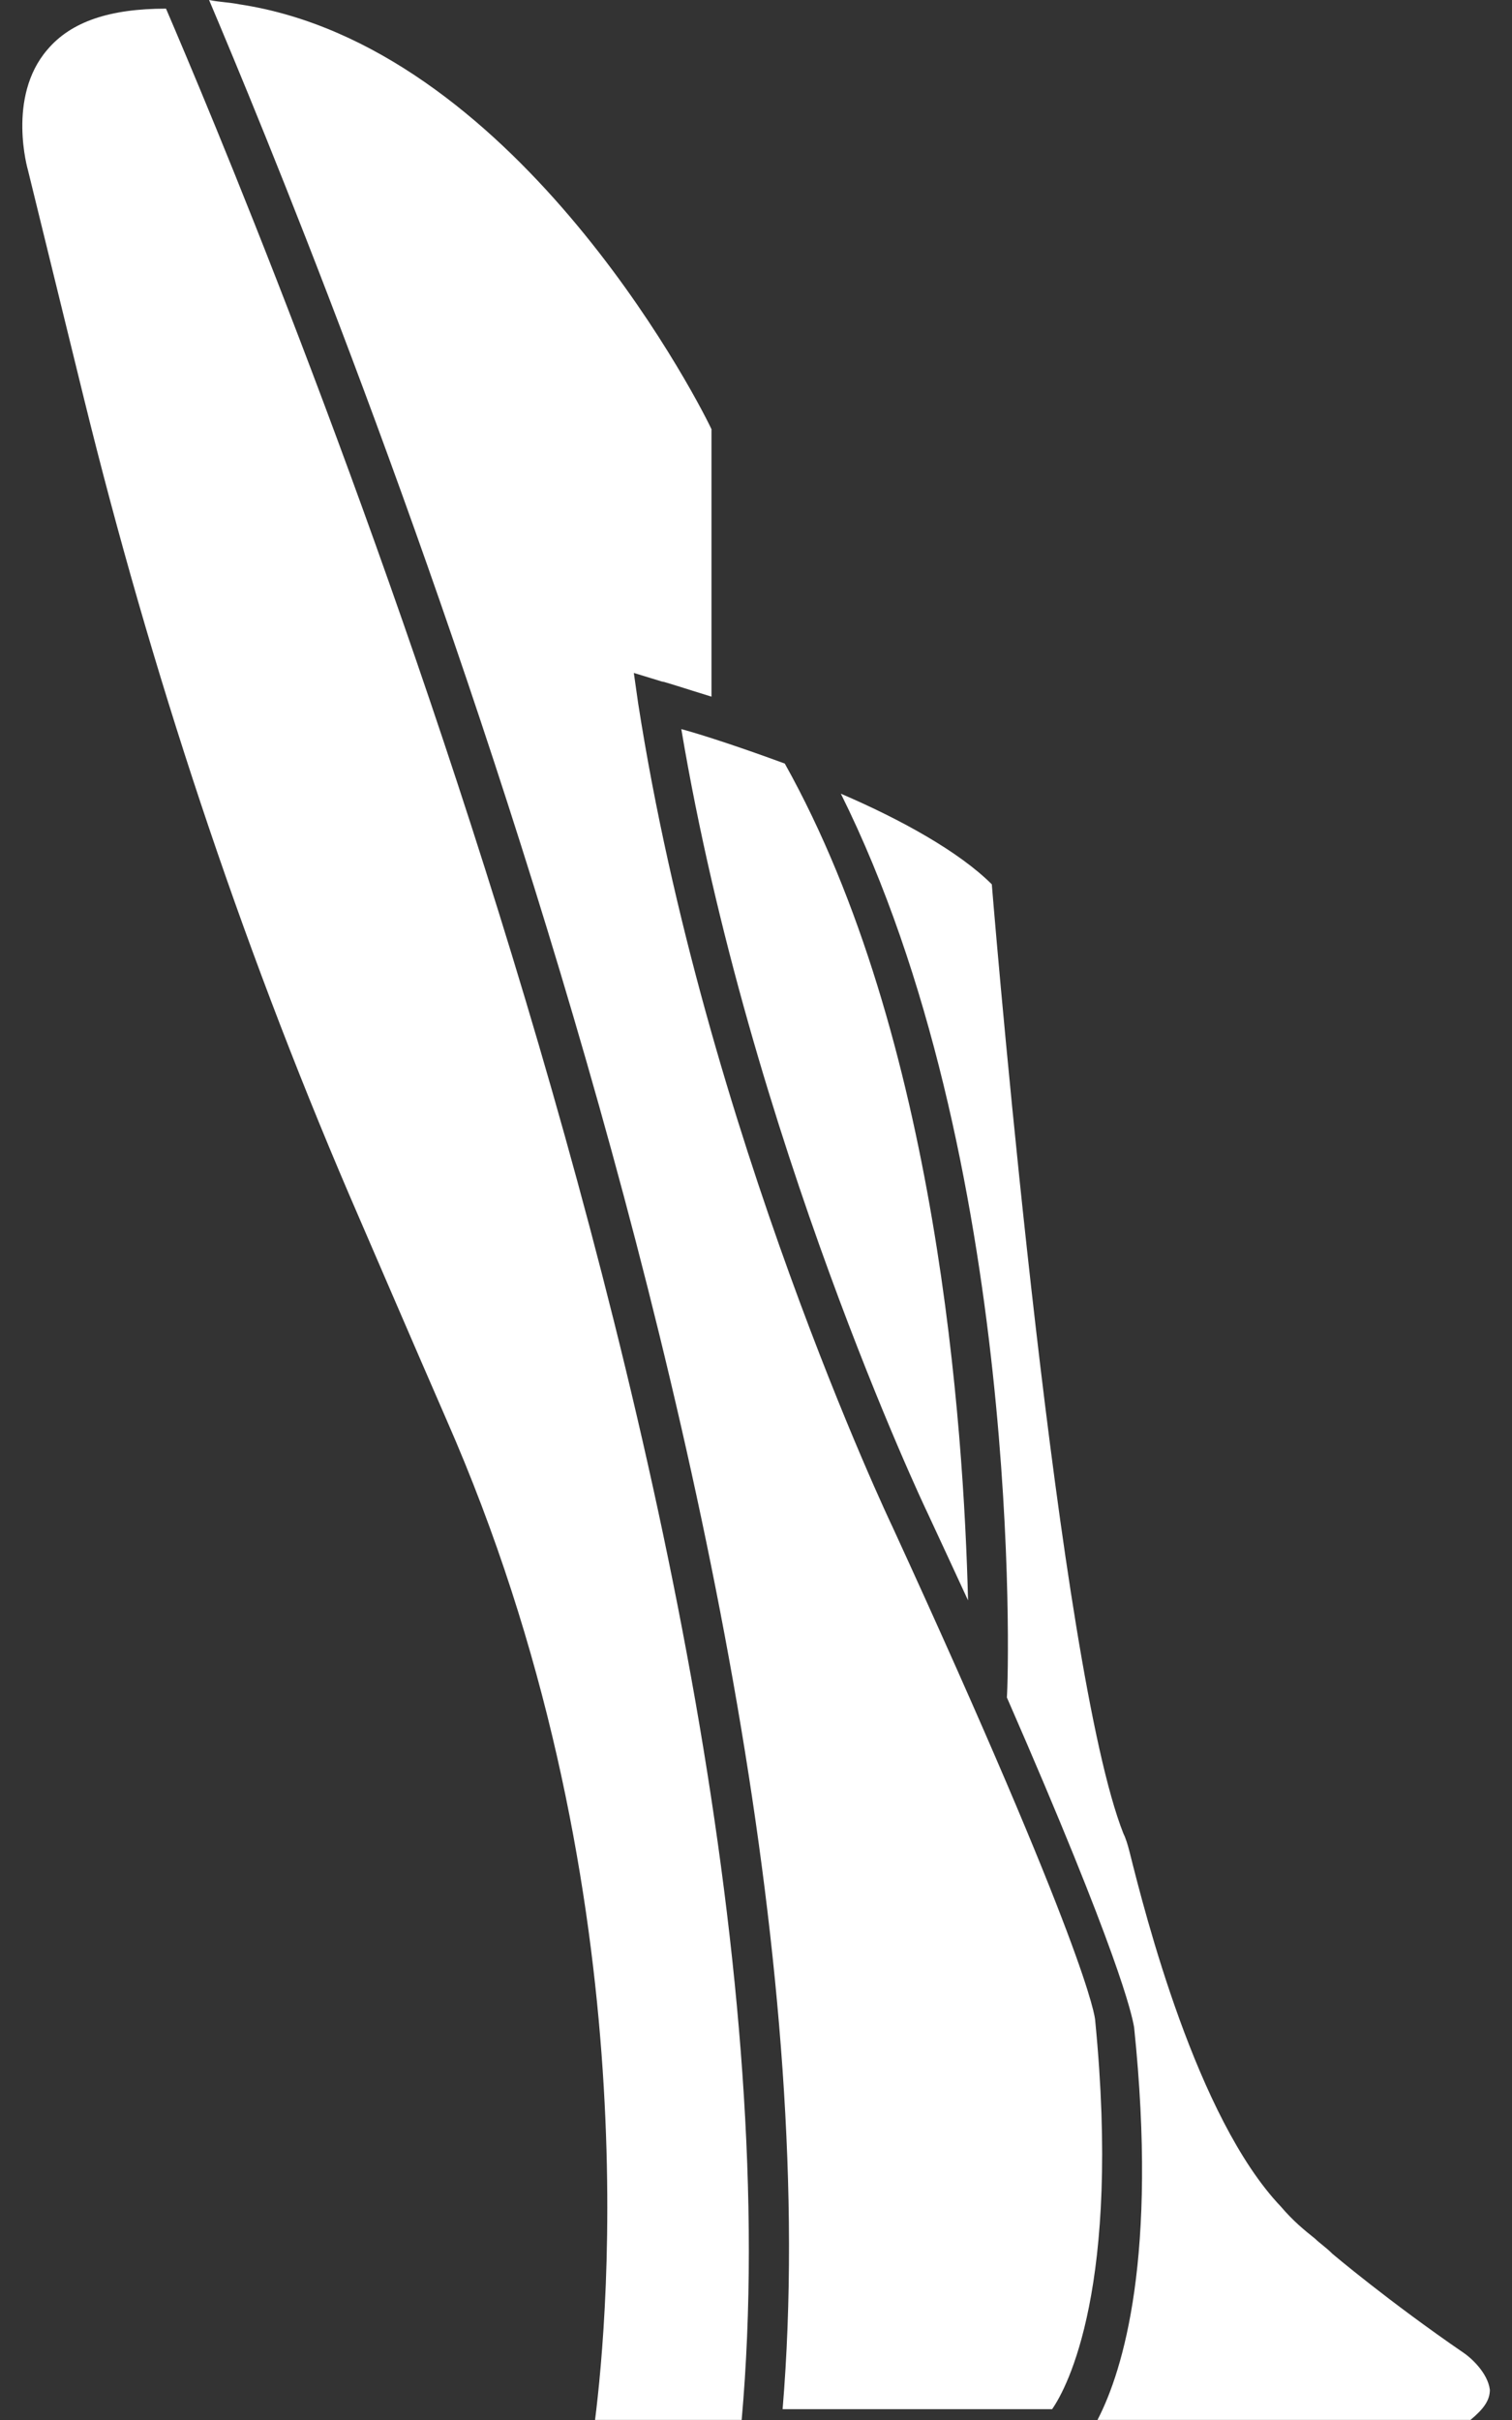
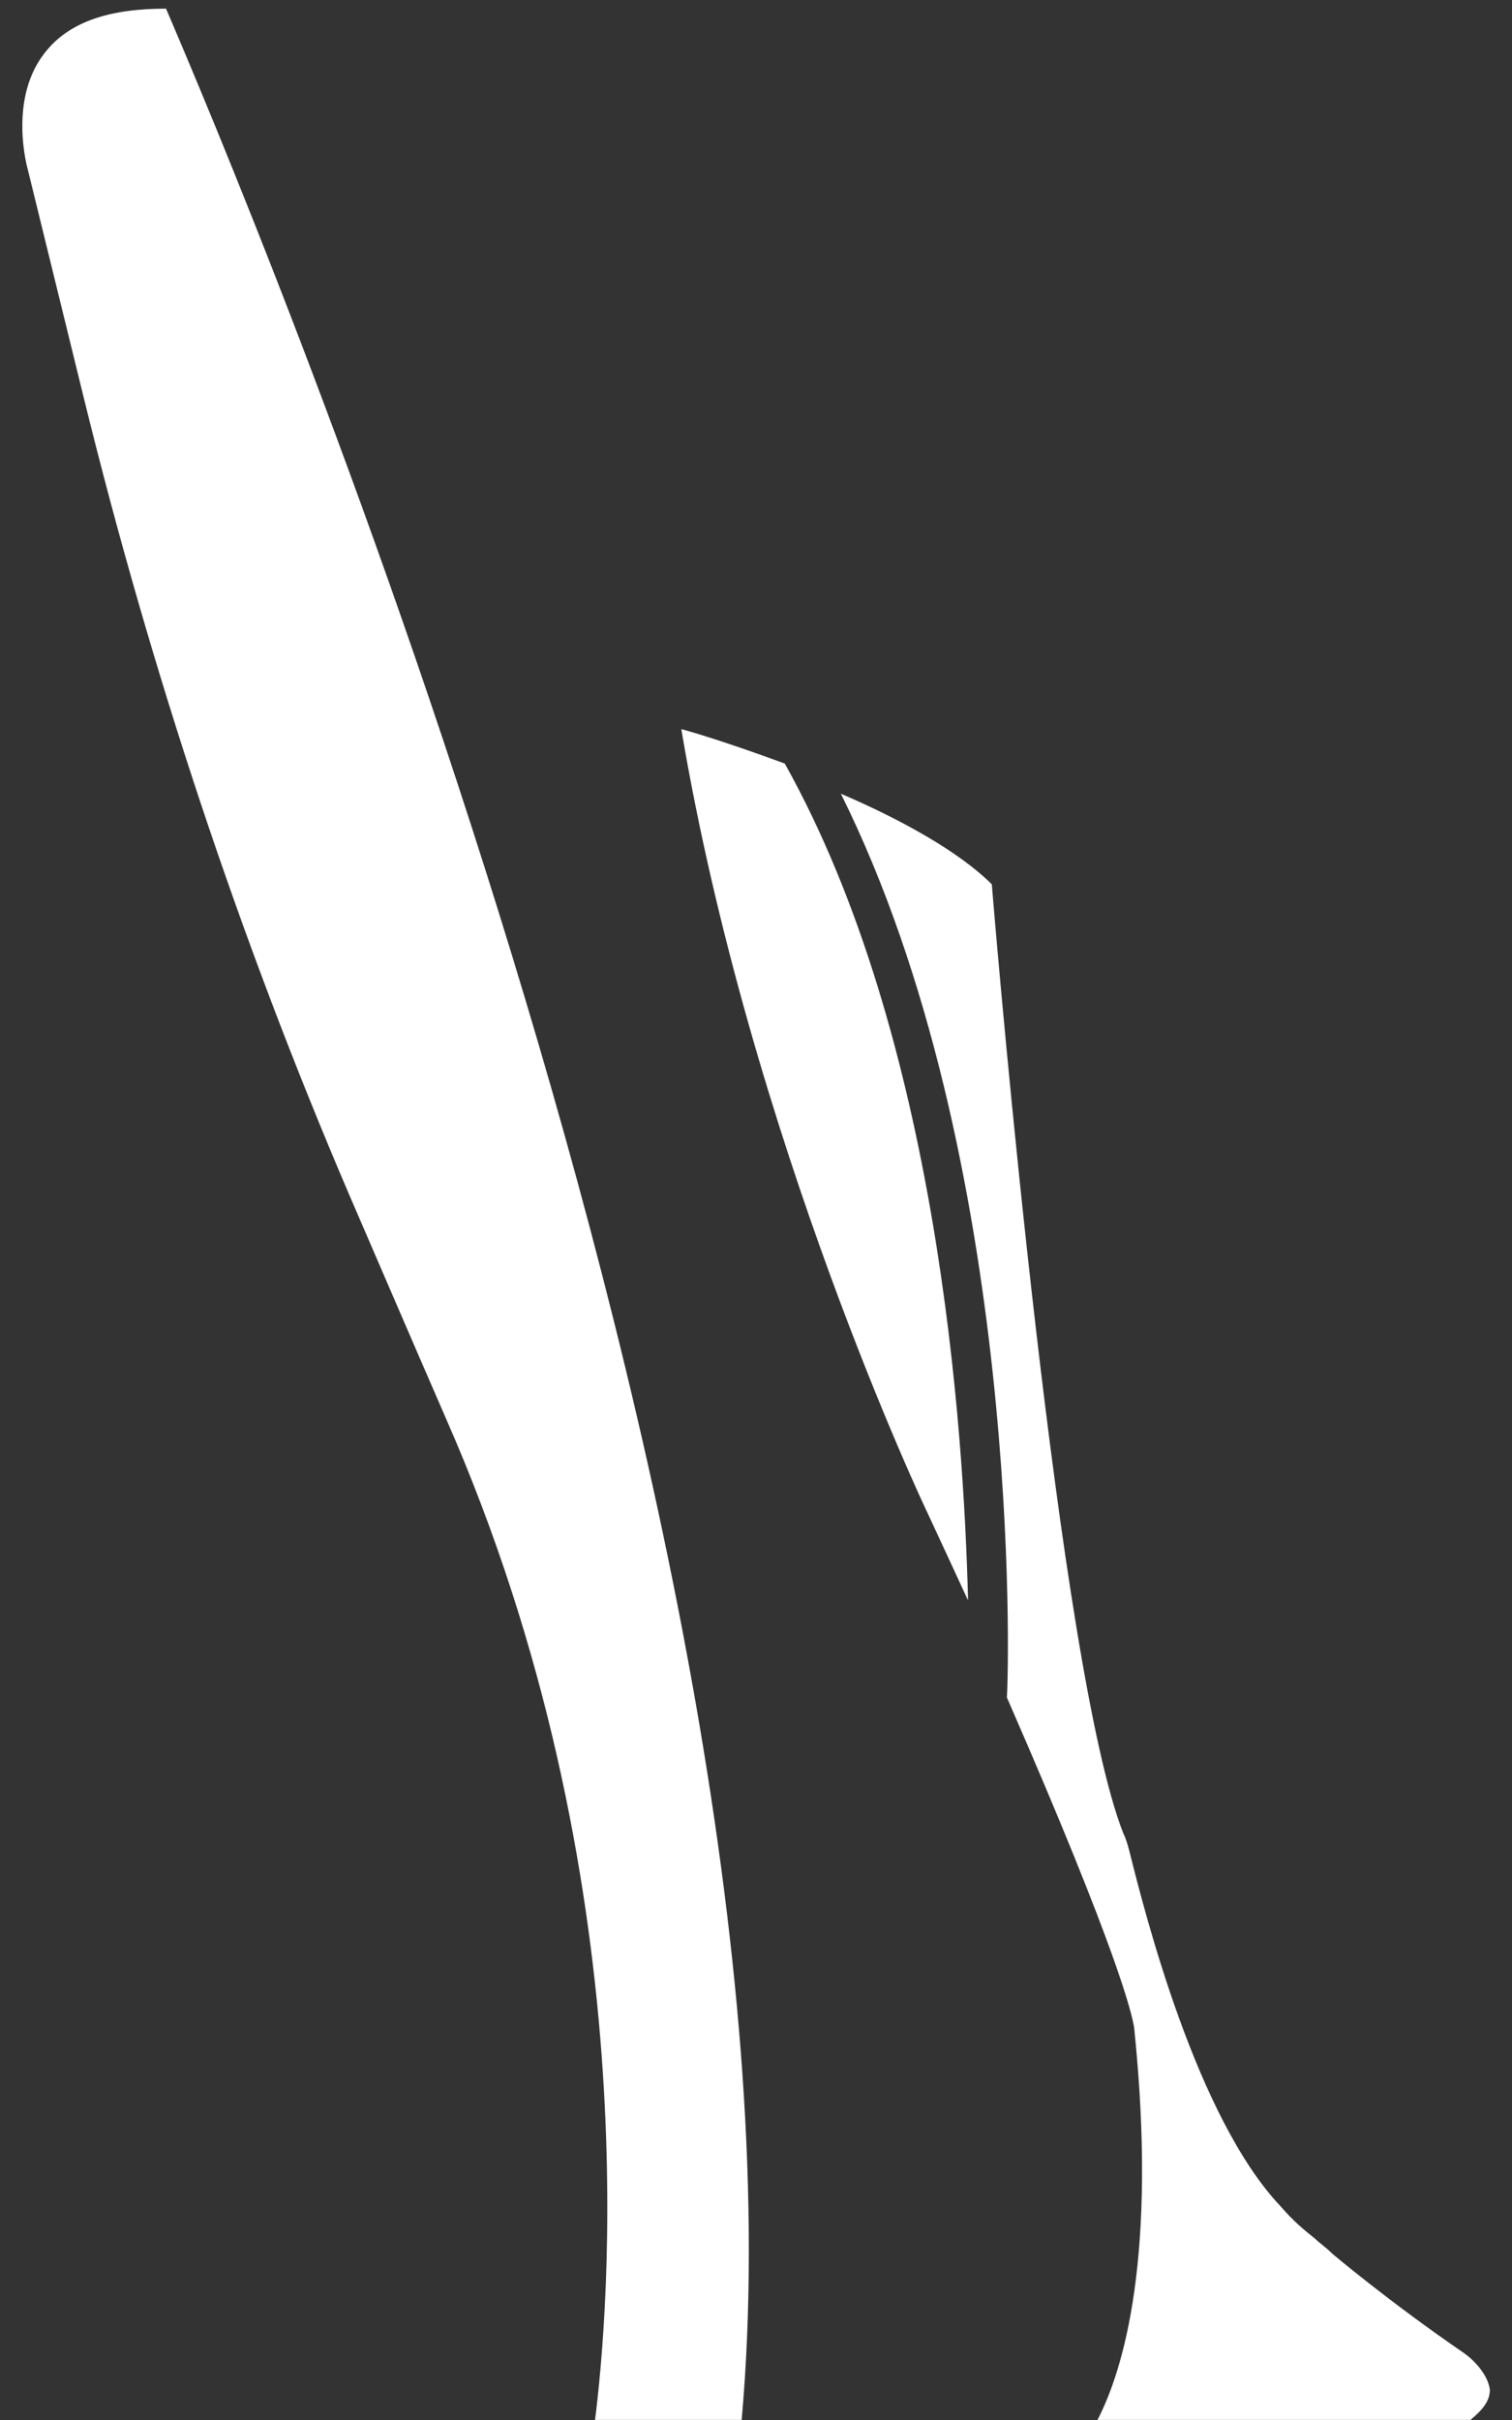
<svg xmlns="http://www.w3.org/2000/svg" width="25" height="40" viewBox="0 0 25 40" fill="none">
  <rect x="0" y="0" width="25" height="40" fill="#333333" stroke="none" />
-   <path d="M18.109 33.404C18.109 33.333 17.967 32.228 14.758 25.24C14.723 25.169 11.657 18.716 10.551 11.622L10.48 11.123L10.944 11.265C10.979 11.265 11.3 11.372 11.764 11.515V7.094C11.443 6.417 8.448 0.749 3.956 0.071C3.778 0.036 3.635 0.036 3.457 0C5.133 3.957 14.116 25.668 12.94 39.821H17.396C17.646 39.465 18.537 37.789 18.109 33.404Z" fill="white" />
  <path d="M0.784 0.82C0.106 1.604 0.463 2.816 0.463 2.816L1.39 6.595C2.495 11.087 3.957 15.508 5.775 19.75C6.238 20.82 6.773 22.067 7.379 23.458C10.73 31.087 10.053 38.288 9.839 39.999H12.263C13.546 25.597 4.028 3.137 2.745 0.143C1.818 0.143 1.176 0.356 0.784 0.82Z" fill="white" />
  <path d="M15.329 24.992C15.578 25.527 15.792 25.99 16.006 26.453C15.935 23.602 15.507 17.149 12.976 12.621C12.299 12.372 11.657 12.158 11.265 12.051C12.405 18.824 15.293 24.921 15.329 24.992Z" fill="white" />
  <path d="M24.206 38.894C22.959 38.039 22.032 37.254 22.032 37.254C21.925 37.147 21.818 37.076 21.746 37.005C21.568 36.862 21.39 36.72 21.176 36.47C19.786 35.008 18.93 31.622 18.68 30.623C18.645 30.481 18.609 30.374 18.573 30.302C17.504 27.593 16.506 15.935 16.399 14.617C15.864 14.082 14.902 13.547 13.903 13.119C16.898 19.144 16.684 27.593 16.648 28.057C18.502 32.299 18.716 33.297 18.752 33.511C19.144 37.29 18.573 39.179 18.146 39.999H24.313C24.527 39.821 24.634 39.679 24.634 39.5C24.598 39.215 24.313 38.966 24.206 38.894Z" fill="white" />
</svg>